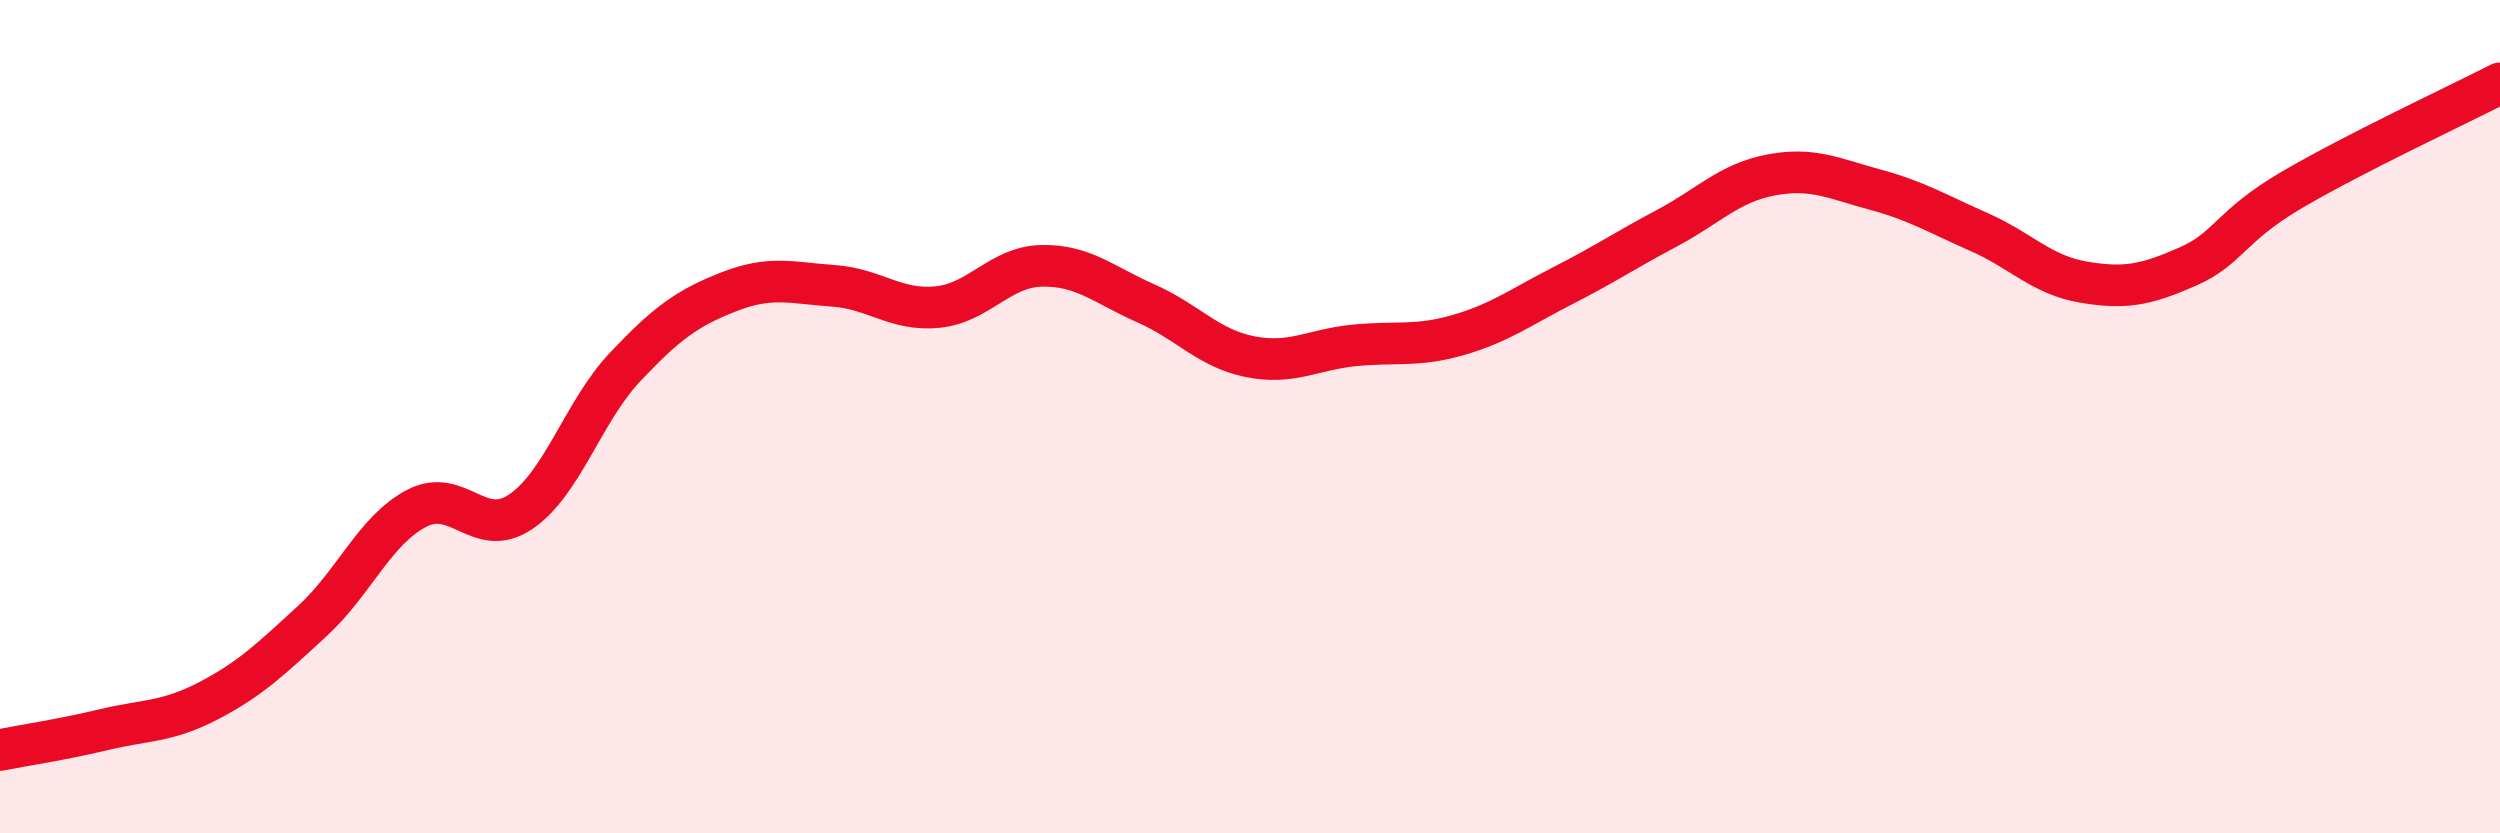
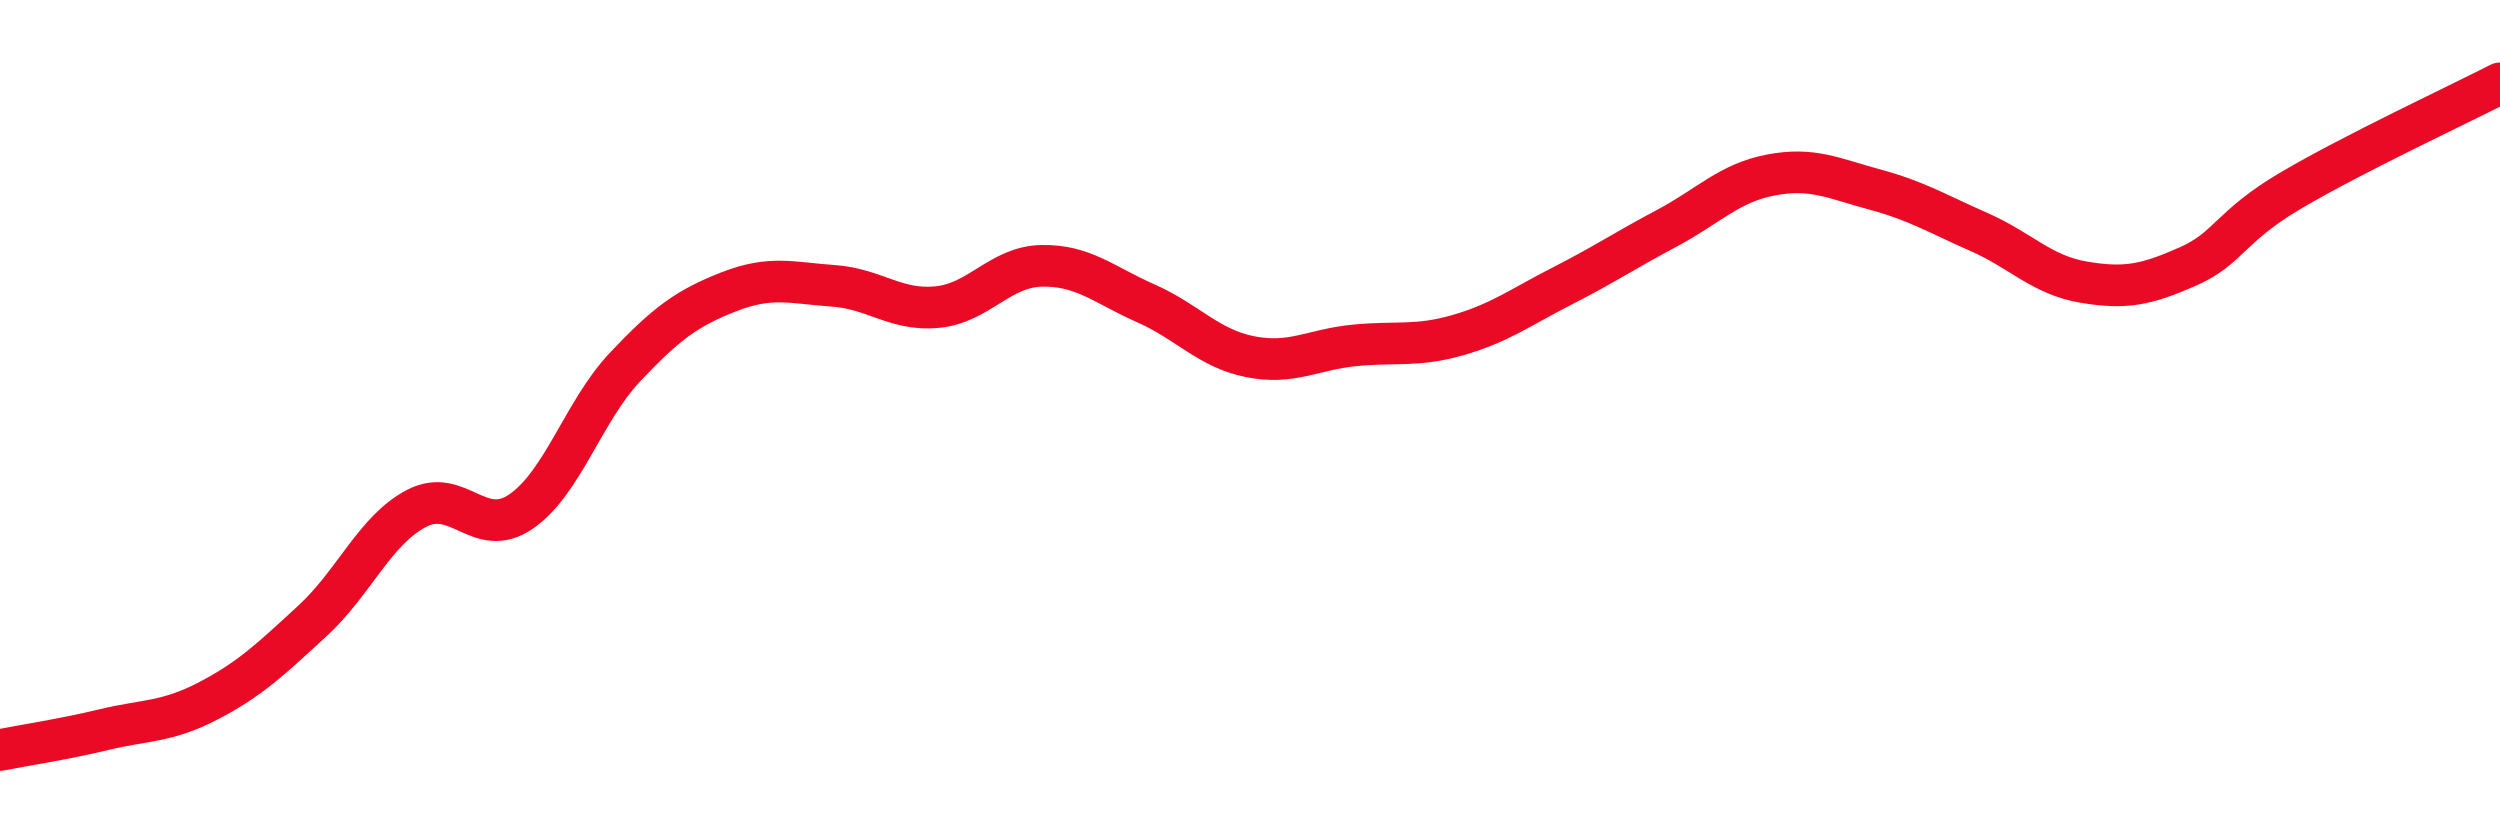
<svg xmlns="http://www.w3.org/2000/svg" width="60" height="20" viewBox="0 0 60 20">
-   <path d="M 0,18 C 0.5,17.9 1.5,17.75 2.5,17.51 C 3.5,17.27 4,17.34 5,16.82 C 6,16.3 6.5,15.82 7.5,14.9 C 8.5,13.98 9,12.72 10,12.2 C 11,11.68 11.5,12.96 12.5,12.28 C 13.5,11.6 14,9.87 15,8.81 C 16,7.75 16.5,7.39 17.5,7 C 18.5,6.61 19,6.79 20,6.86 C 21,6.93 21.5,7.47 22.5,7.37 C 23.5,7.27 24,6.4 25,6.38 C 26,6.36 26.5,6.84 27.5,7.28 C 28.5,7.72 29,8.36 30,8.56 C 31,8.76 31.5,8.39 32.5,8.29 C 33.5,8.19 34,8.33 35,8.04 C 36,7.75 36.5,7.37 37.5,6.86 C 38.5,6.35 39,6.01 40,5.48 C 41,4.95 41.5,4.39 42.5,4.2 C 43.5,4.01 44,4.28 45,4.55 C 46,4.82 46.5,5.13 47.5,5.57 C 48.5,6.01 49,6.6 50,6.77 C 51,6.94 51.5,6.84 52.5,6.4 C 53.5,5.96 53.5,5.44 55,4.56 C 56.5,3.68 59,2.51 60,2L60 20L0 20Z" fill="#EB0A25" opacity="0.1" stroke-linecap="round" stroke-linejoin="round" />
  <path d="M 0,18 C 0.5,17.9 1.5,17.75 2.5,17.51 C 3.5,17.27 4,17.34 5,16.82 C 6,16.3 6.5,15.82 7.5,14.9 C 8.5,13.98 9,12.72 10,12.2 C 11,11.68 11.5,12.96 12.5,12.28 C 13.5,11.6 14,9.87 15,8.81 C 16,7.75 16.5,7.39 17.5,7 C 18.5,6.61 19,6.79 20,6.86 C 21,6.93 21.5,7.47 22.5,7.37 C 23.5,7.27 24,6.4 25,6.38 C 26,6.36 26.5,6.84 27.5,7.28 C 28.5,7.72 29,8.36 30,8.56 C 31,8.76 31.5,8.39 32.5,8.29 C 33.5,8.19 34,8.33 35,8.04 C 36,7.75 36.5,7.37 37.5,6.86 C 38.5,6.35 39,6.01 40,5.48 C 41,4.95 41.5,4.39 42.5,4.2 C 43.5,4.01 44,4.28 45,4.55 C 46,4.82 46.5,5.13 47.5,5.57 C 48.5,6.01 49,6.6 50,6.77 C 51,6.94 51.5,6.84 52.5,6.4 C 53.5,5.96 53.5,5.44 55,4.56 C 56.5,3.68 59,2.51 60,2" stroke="#EB0A25" stroke-width="1" fill="none" stroke-linecap="round" stroke-linejoin="round" />
</svg>